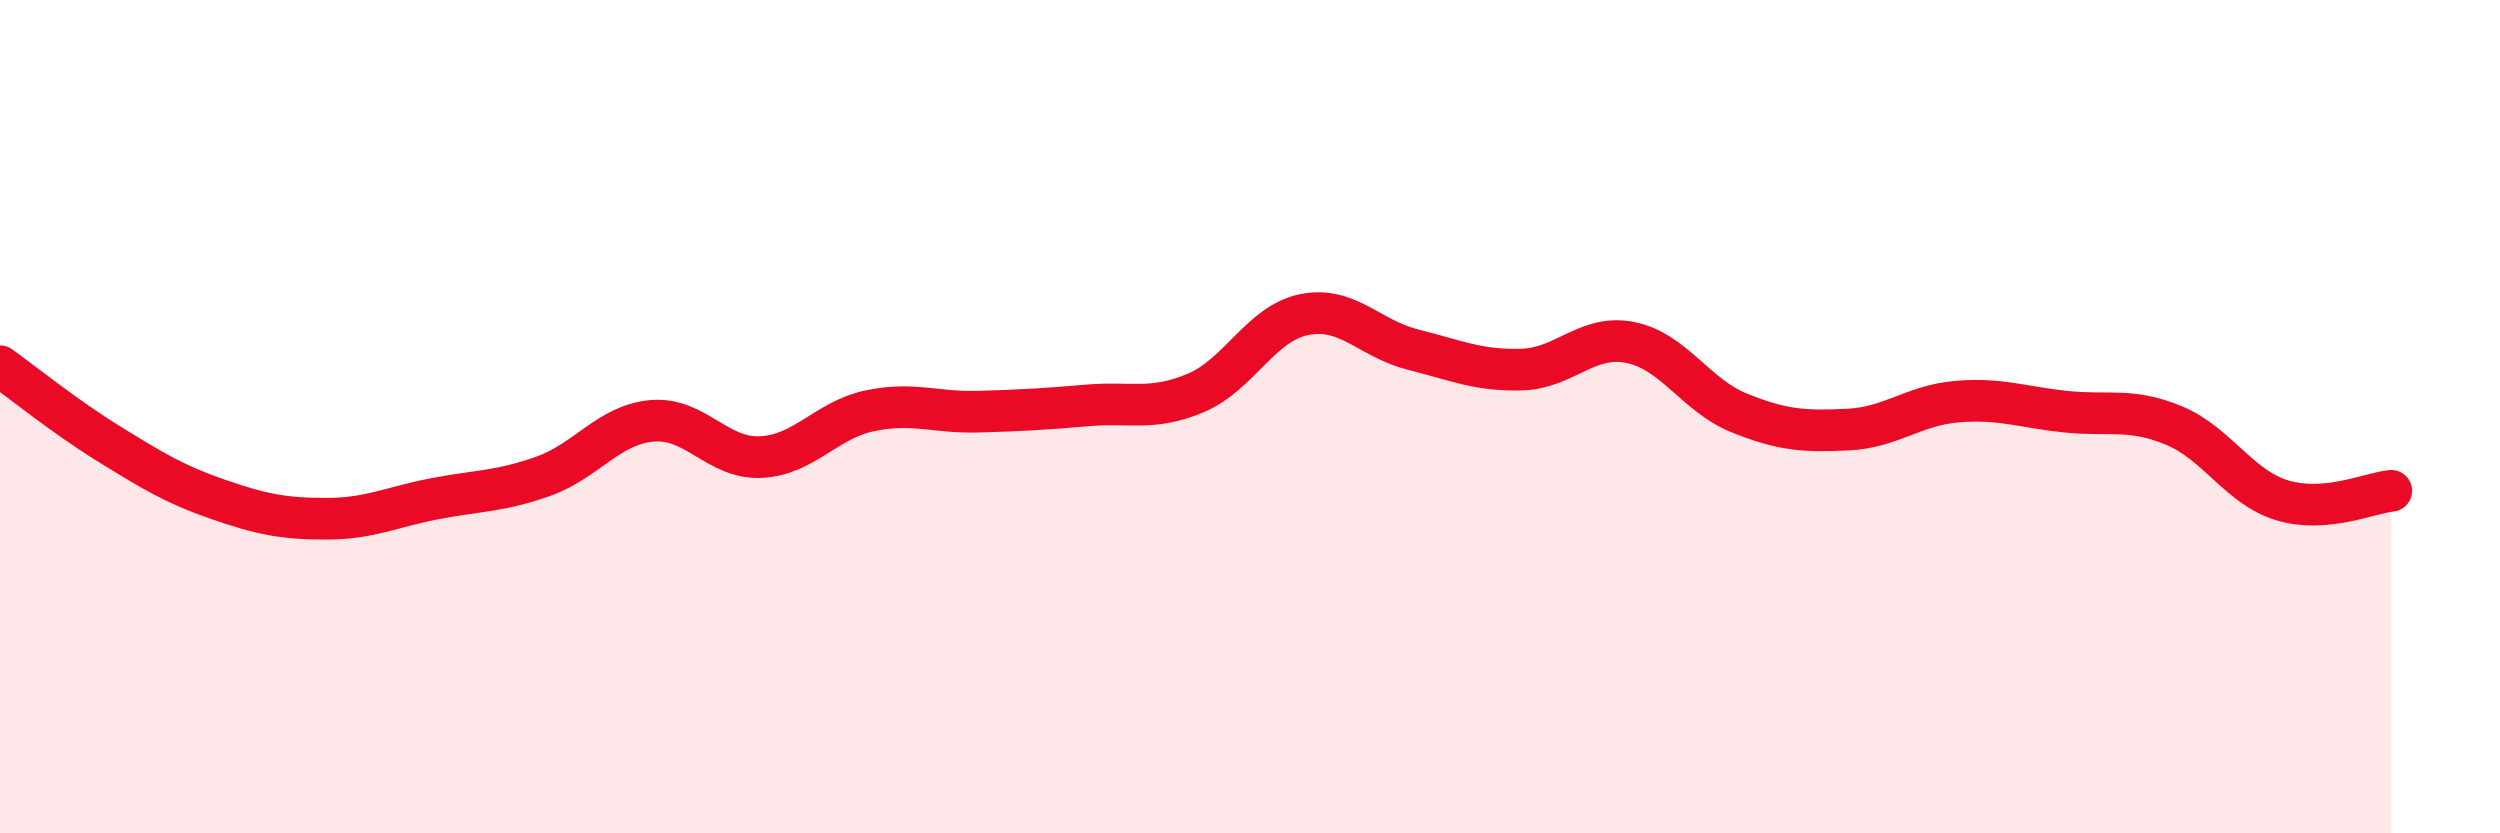
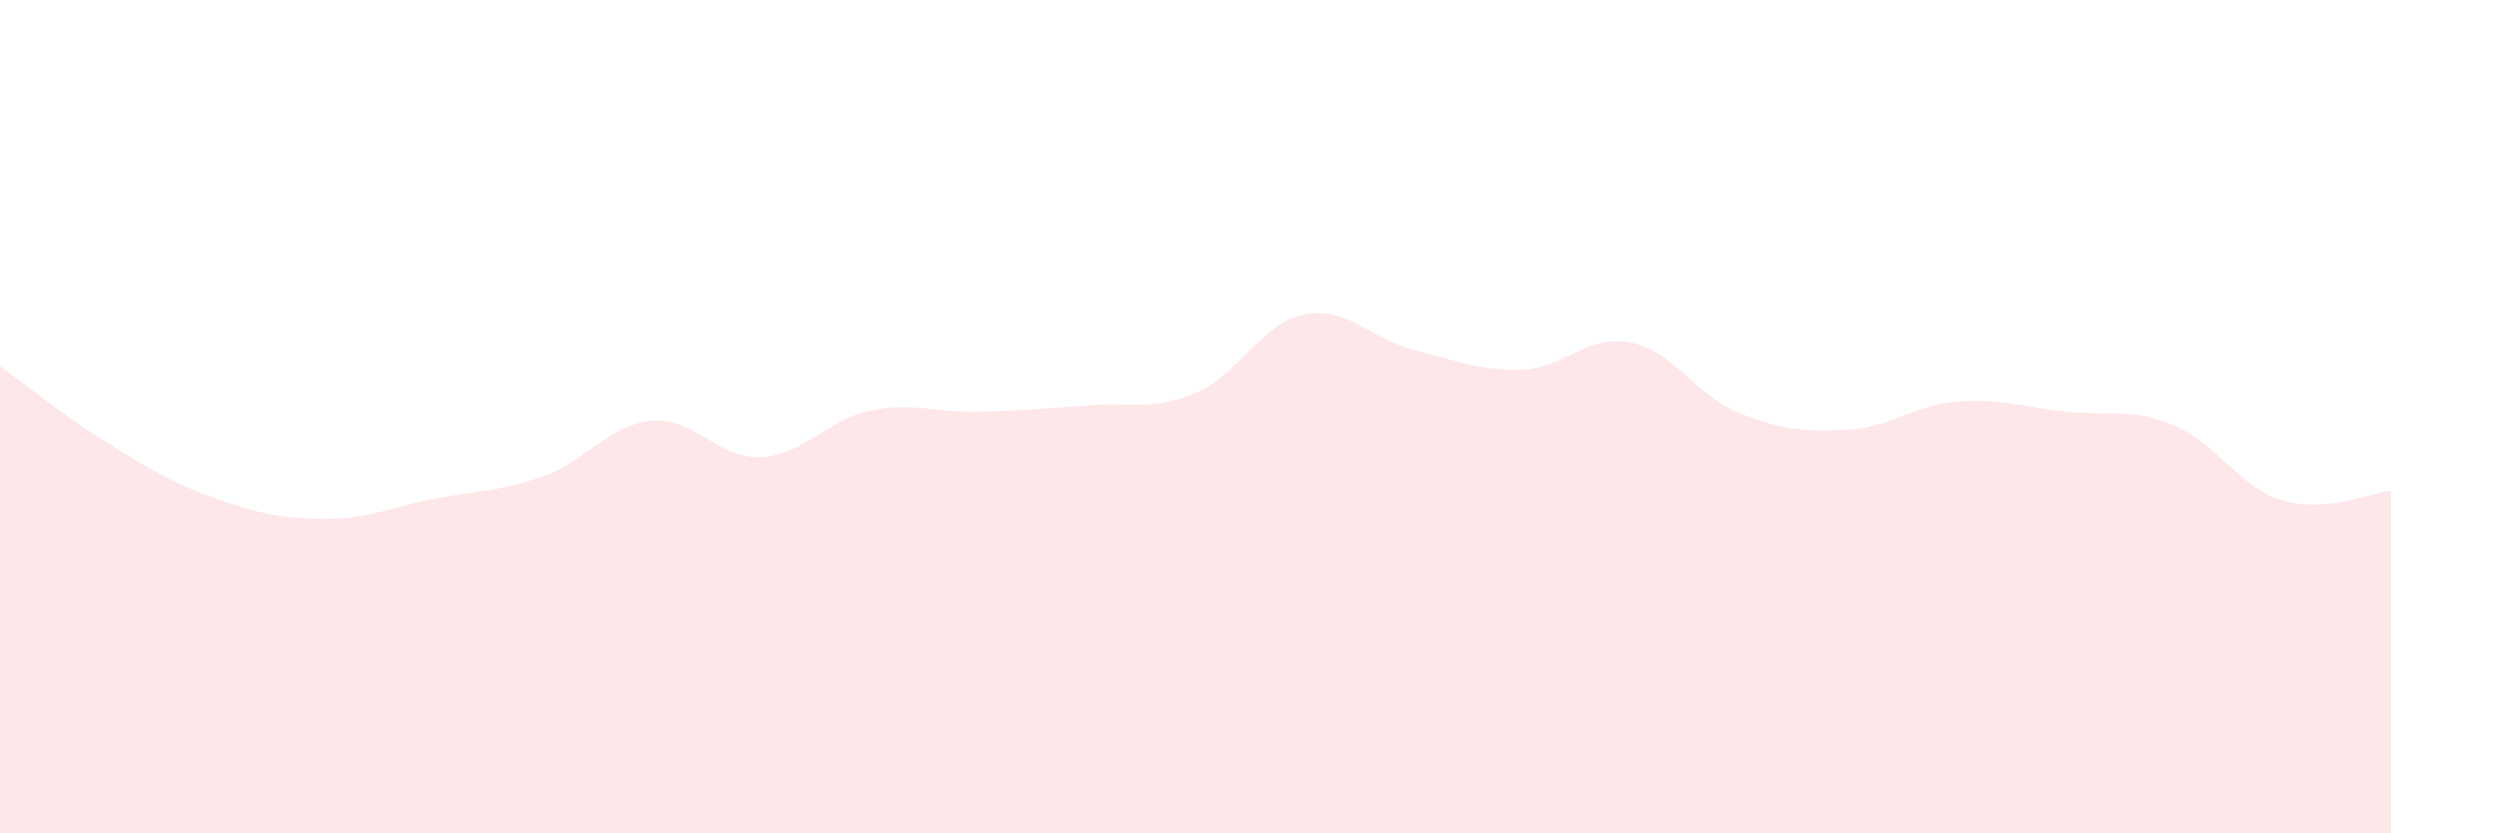
<svg xmlns="http://www.w3.org/2000/svg" width="60" height="20" viewBox="0 0 60 20">
  <path d="M 0,8.79 C 0.52,9.16 1.57,10.01 2.61,10.65 C 3.65,11.29 4.18,11.62 5.22,11.98 C 6.26,12.34 6.79,12.45 7.83,12.45 C 8.87,12.45 9.39,12.17 10.43,11.97 C 11.47,11.77 12,11.8 13.04,11.43 C 14.08,11.06 14.61,10.19 15.65,10.1 C 16.69,10.01 17.22,11.02 18.26,10.97 C 19.3,10.92 19.83,10.08 20.87,9.86 C 21.91,9.64 22.44,9.91 23.48,9.88 C 24.52,9.85 25.05,9.82 26.09,9.73 C 27.13,9.64 27.66,9.87 28.7,9.43 C 29.74,8.99 30.26,7.76 31.3,7.55 C 32.34,7.34 32.87,8.13 33.91,8.39 C 34.95,8.65 35.48,8.9 36.52,8.87 C 37.56,8.84 38.09,8.01 39.13,8.22 C 40.17,8.43 40.7,9.49 41.74,9.91 C 42.78,10.33 43.31,10.36 44.35,10.31 C 45.39,10.26 45.92,9.73 46.96,9.64 C 48,9.55 48.53,9.77 49.57,9.88 C 50.61,9.99 51.13,9.78 52.17,10.21 C 53.21,10.64 53.74,11.7 54.78,12.01 C 55.82,12.32 56.87,11.83 57.39,11.78L57.39 20L0 20Z" fill="#EB0A25" opacity="0.1" stroke-linecap="round" stroke-linejoin="round" />
-   <path d="M 0,8.79 C 0.52,9.16 1.57,10.01 2.61,10.65 C 3.65,11.29 4.18,11.62 5.22,11.98 C 6.26,12.34 6.79,12.45 7.83,12.45 C 8.87,12.45 9.39,12.17 10.43,11.97 C 11.47,11.77 12,11.8 13.04,11.43 C 14.08,11.06 14.61,10.19 15.65,10.1 C 16.69,10.01 17.22,11.02 18.26,10.97 C 19.3,10.92 19.83,10.08 20.87,9.86 C 21.91,9.64 22.44,9.91 23.48,9.88 C 24.52,9.85 25.05,9.82 26.09,9.73 C 27.13,9.64 27.66,9.87 28.7,9.43 C 29.74,8.99 30.26,7.76 31.3,7.55 C 32.34,7.34 32.87,8.13 33.91,8.39 C 34.95,8.65 35.48,8.9 36.52,8.87 C 37.56,8.84 38.09,8.01 39.13,8.22 C 40.17,8.43 40.7,9.49 41.74,9.91 C 42.78,10.33 43.31,10.36 44.35,10.31 C 45.39,10.26 45.92,9.73 46.96,9.64 C 48,9.55 48.53,9.77 49.57,9.88 C 50.61,9.99 51.13,9.78 52.17,10.21 C 53.21,10.64 53.74,11.7 54.78,12.01 C 55.82,12.32 56.87,11.83 57.39,11.78" stroke="#EB0A25" stroke-width="1" fill="none" stroke-linecap="round" stroke-linejoin="round" />
</svg>